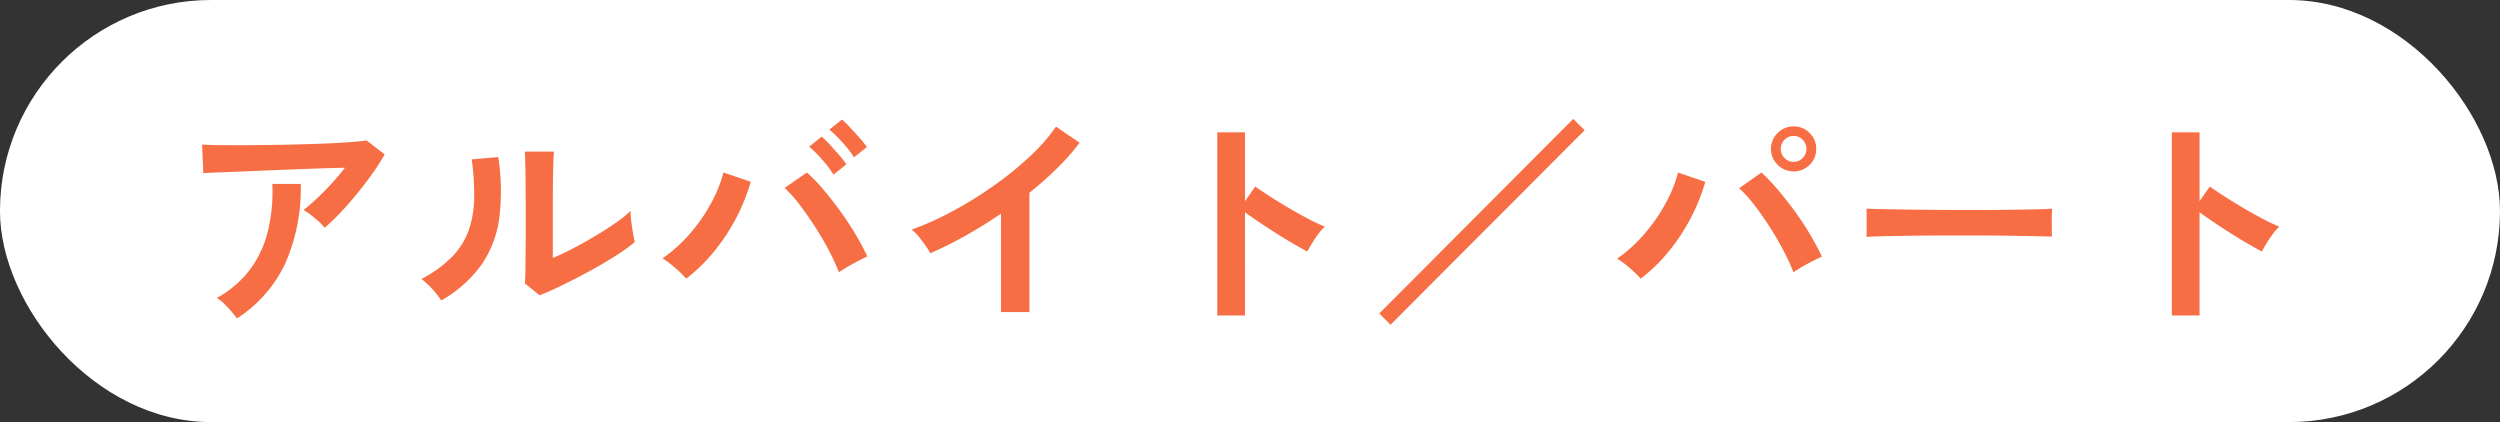
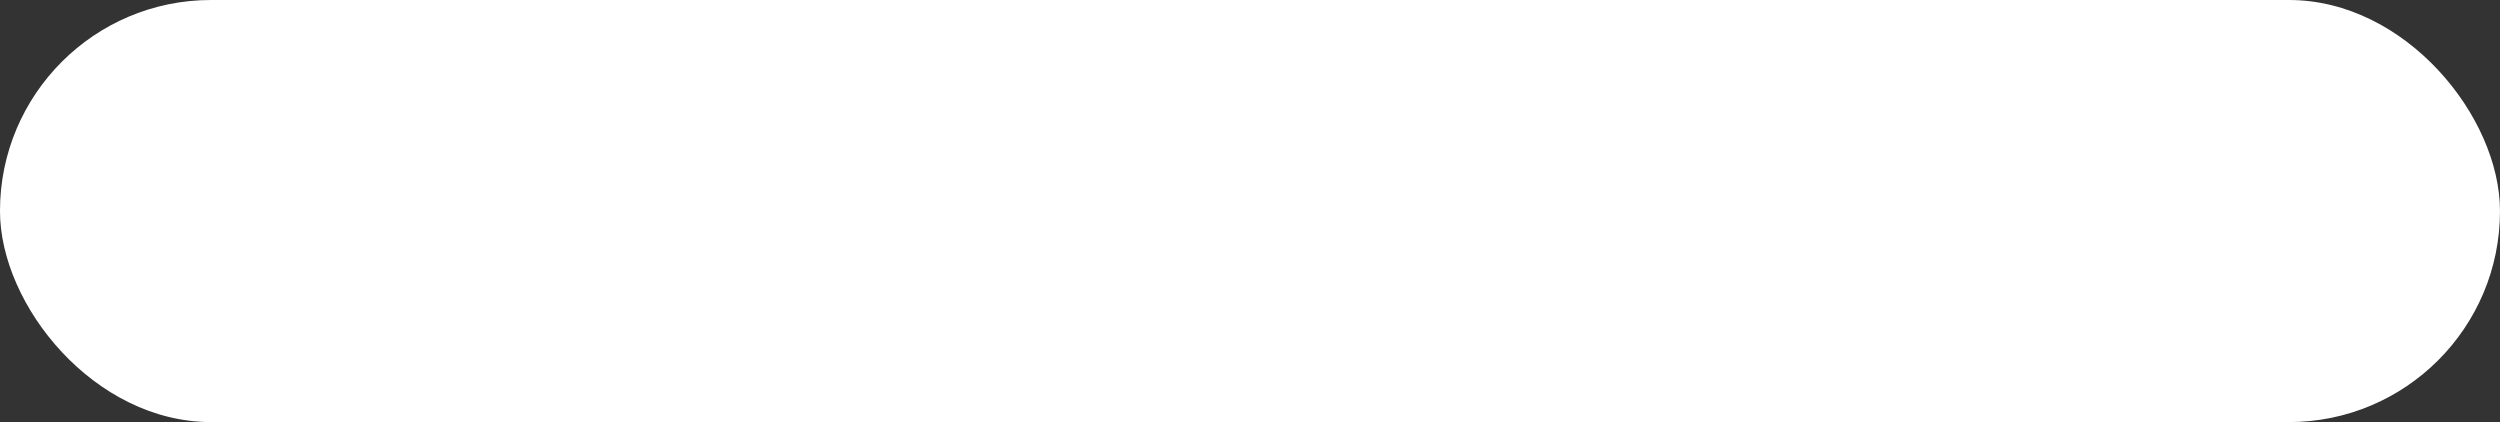
<svg xmlns="http://www.w3.org/2000/svg" width="154" height="26" viewBox="0 0 154 26">
  <rect x="0" y="0" width="154" height="26" fill="#333333" stroke="none" />
  <g id="グループ_15316" data-name="グループ 15316" transform="translate(-16227.001 19661)">
    <rect id="長方形_11255" data-name="長方形 11255" width="154" height="26" rx="13" transform="translate(16227 -19661)" fill="#fff" />
-     <path id="パス_11453" data-name="パス 11453" d="M9.212-4.97a2.824,2.824,0,0,0-.357-.378q-.231-.21-.483-.406a3.3,3.3,0,0,0-.462-.308q.378-.294.826-.714t.9-.91q.448-.49.826-.98-.77.014-1.771.049T6.629-8.54q-1.057.042-2.037.084t-1.736.07q-.756.028-1.12.056l-.07-1.764q.462.028,1.267.035t1.806,0q1-.007,2.065-.028t2.051-.056q.987-.035,1.764-.091t1.183-.112l1.106.854a12.308,12.308,0,0,1-.756,1.19q-.448.63-.959,1.253T10.171-5.887A12.055,12.055,0,0,1,9.212-4.97ZM3.808.616A5.412,5.412,0,0,0,3.472.189q-.21-.245-.448-.476a2.287,2.287,0,0,0-.462-.357A6.375,6.375,0,0,0,4.634-2.422,6.608,6.608,0,0,0,5.726-4.8a10.536,10.536,0,0,0,.266-2.87h1.75a11.5,11.5,0,0,1-.959,4.907A8.142,8.142,0,0,1,3.808.616ZM22.456-.812l-.91-.728q.028-.224.035-.924T21.6-4.13Q21.6-5.1,21.6-6.09q0-1.232-.014-2.142T21.546-9.66h1.792q-.028.252-.042.805t-.021,1.267q-.007.714-.007,1.428v3.052q.6-.252,1.295-.616t1.372-.77q.679-.406,1.239-.8a6.7,6.7,0,0,0,.882-.714,5.462,5.462,0,0,0,.049.658q.049.392.112.749t.1.511a11.132,11.132,0,0,1-1.211.868q-.749.476-1.6.938t-1.659.854Q23.044-1.036,22.456-.812ZM16.394-.49a4.259,4.259,0,0,0-.546-.7,5.7,5.7,0,0,0-.672-.63,7.444,7.444,0,0,0,1.869-1.344,4.516,4.516,0,0,0,1.029-1.617,6.261,6.261,0,0,0,.35-1.981,15.127,15.127,0,0,0-.154-2.422l1.638-.14a13.574,13.574,0,0,1,.063,3.745,6.576,6.576,0,0,1-1.1,2.891A7.768,7.768,0,0,1,16.394-.49ZM31.486-1.834a6.367,6.367,0,0,0-.665-.651,6.607,6.607,0,0,0-.791-.6,9.192,9.192,0,0,0,1.694-1.533,10.4,10.4,0,0,0,1.3-1.876,8.184,8.184,0,0,0,.756-1.883l1.68.574a11.721,11.721,0,0,1-.875,2.191,12,12,0,0,1-1.351,2.065A10.438,10.438,0,0,1,31.486-1.834Zm9.408-.392a13.2,13.2,0,0,0-.623-1.351q-.385-.735-.854-1.463T38.465-6.4a7.667,7.667,0,0,0-.917-1.022l1.372-.952a10.507,10.507,0,0,1,1.015,1.05Q40.46-6.706,40.971-6t.938,1.421a15.433,15.433,0,0,1,.735,1.372q-.35.168-.847.434A9.423,9.423,0,0,0,40.894-2.226Zm-.336-6.02a6.73,6.73,0,0,0-.707-.931,7.842,7.842,0,0,0-.791-.791l.77-.616a4.7,4.7,0,0,1,.5.49q.294.322.581.651a5.2,5.2,0,0,1,.441.567Zm1.26-1.064a6.158,6.158,0,0,0-.707-.917,8.942,8.942,0,0,0-.805-.791l.77-.616a5.132,5.132,0,0,1,.511.49q.3.322.588.651a6.411,6.411,0,0,1,.441.553ZM50.876.224V-5.838Q49.812-5.11,48.7-4.487A24.2,24.2,0,0,1,46.522-3.4a4.909,4.909,0,0,0-.308-.49q-.2-.28-.413-.546a2.391,2.391,0,0,0-.427-.42,18.353,18.353,0,0,0,2.52-1.134,24.429,24.429,0,0,0,2.513-1.554,21.1,21.1,0,0,0,2.219-1.792A11.2,11.2,0,0,0,54.264-11.2l1.456.994a14.227,14.227,0,0,1-1.393,1.575,22.333,22.333,0,0,1-1.7,1.505V.224ZM64.2.434V-10.85h1.708v4.242l.63-.9q.336.238.889.595t1.183.728q.63.371,1.218.679a9.447,9.447,0,0,0,.994.462,3.353,3.353,0,0,0-.385.441,6.86,6.86,0,0,0-.4.588q-.182.3-.294.511-.336-.182-.833-.469t-1.05-.637q-.553-.35-1.064-.693t-.889-.623V.434Zm10.668.574-.686-.7L86.128-11.676l.7.7ZM90.286-1.834a8.227,8.227,0,0,0-.665-.644,5.3,5.3,0,0,0-.791-.588,9.069,9.069,0,0,0,1.694-1.54,10.616,10.616,0,0,0,1.3-1.883,8.184,8.184,0,0,0,.756-1.883l1.68.574a11.721,11.721,0,0,1-.875,2.191,12,12,0,0,1-1.351,2.065A10.438,10.438,0,0,1,90.286-1.834Zm9.408-.392a13.2,13.2,0,0,0-.623-1.351q-.385-.735-.854-1.463t-.952-1.351a7.866,7.866,0,0,0-.917-1.015l1.372-.966a11.91,11.91,0,0,1,1.015,1.064q.525.616,1.036,1.316t.938,1.421q.427.721.735,1.379-.35.154-.847.42A9.423,9.423,0,0,0,99.694-2.226Zm.014-6.216a1.359,1.359,0,0,1-.987-.406,1.324,1.324,0,0,1-.413-.98,1.324,1.324,0,0,1,.413-.98,1.359,1.359,0,0,1,.987-.406,1.335,1.335,0,0,1,.98.406,1.335,1.335,0,0,1,.406.98,1.335,1.335,0,0,1-.406.98A1.335,1.335,0,0,1,99.708-8.442Zm0-.588a.744.744,0,0,0,.553-.238.778.778,0,0,0,.231-.56.778.778,0,0,0-.231-.56.744.744,0,0,0-.553-.238.759.759,0,0,0-.567.238.778.778,0,0,0-.231.56.778.778,0,0,0,.231.56A.759.759,0,0,0,99.708-9.03Zm4.48,4.62q.014-.2.014-.532v-.672q0-.336-.014-.532.266.014.945.028t1.624.028q.945.014,2.023.021t2.156.007q1.078,0,2.037-.014t1.659-.028q.7-.014.994-.042-.014.182-.021.518t0,.679q.007.343.007.525-.35-.014-1.029-.028T113-4.48q-.9-.014-1.918-.014h-2.051q-1.036,0-1.974.014t-1.687.028Q104.622-4.438,104.188-4.41ZM123,.434V-10.85h1.708v4.242l.63-.9q.336.238.889.595t1.183.728q.63.371,1.218.679a9.446,9.446,0,0,0,.994.462,3.353,3.353,0,0,0-.385.441,6.858,6.858,0,0,0-.4.588q-.182.3-.294.511-.336-.182-.833-.469t-1.05-.637q-.553-.35-1.064-.693t-.889-.623V.434Z" transform="translate(16237.786 -19642)" fill="#f76e44" />
  </g>
</svg>